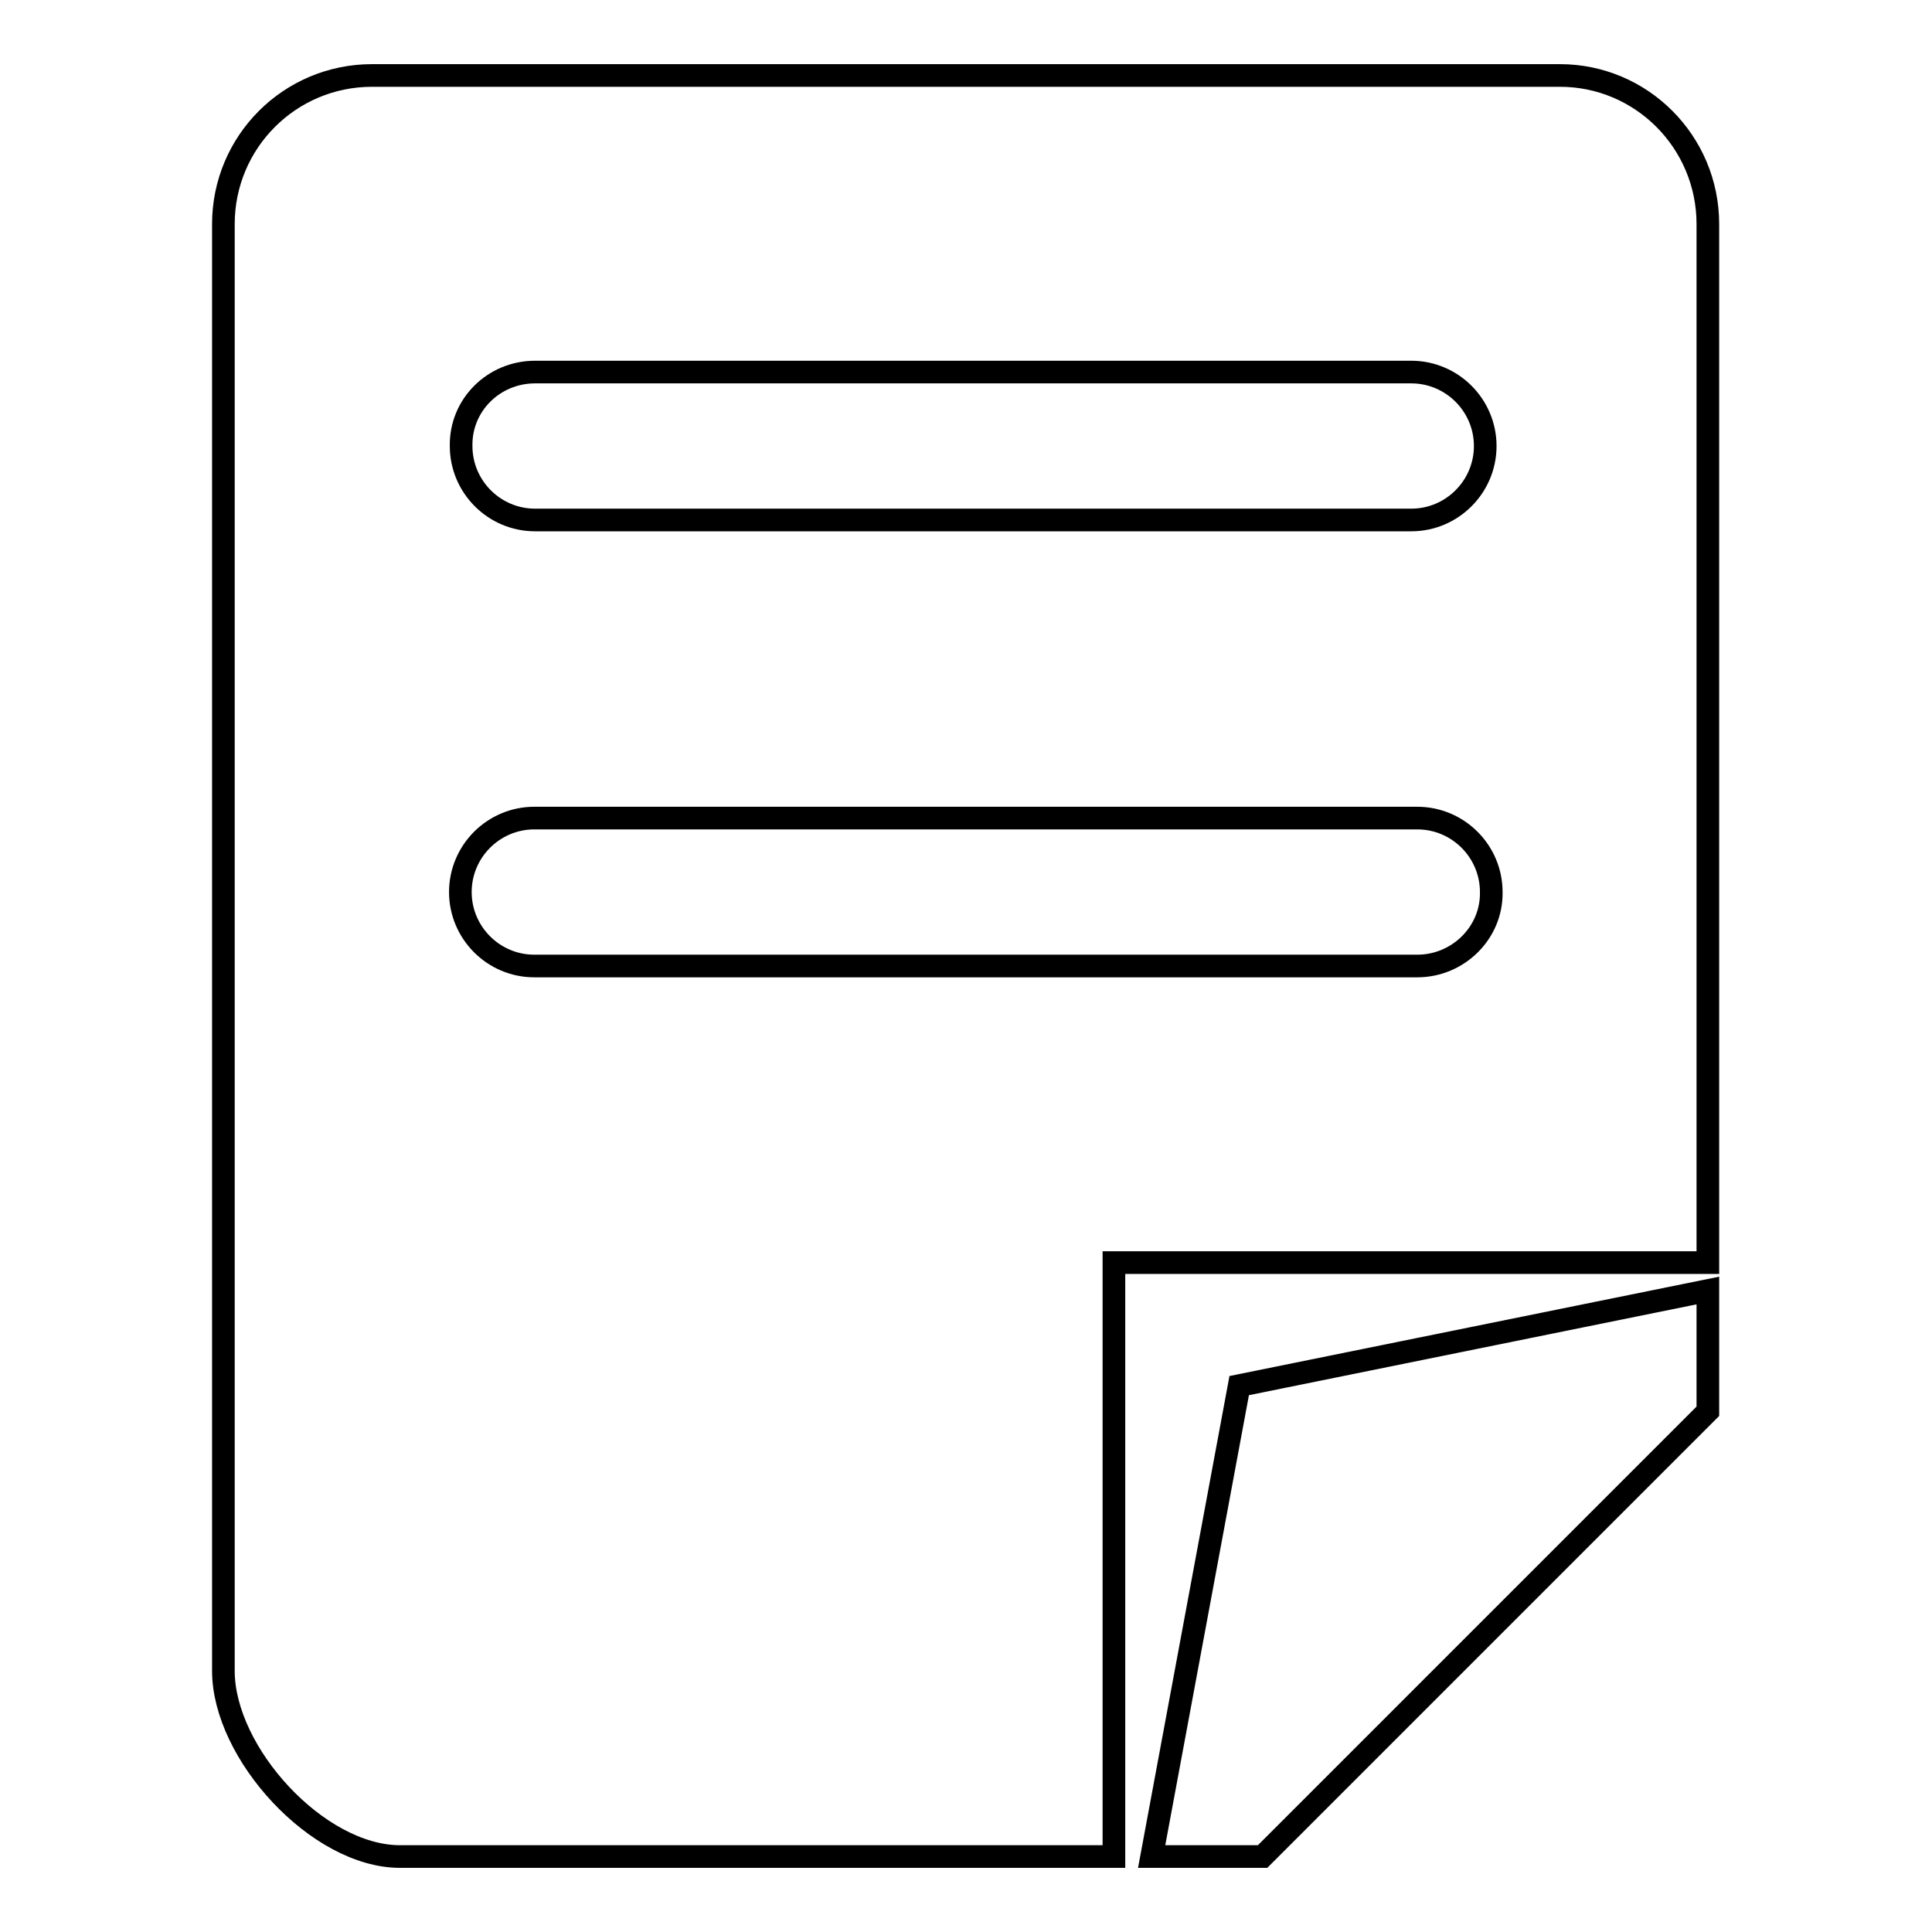
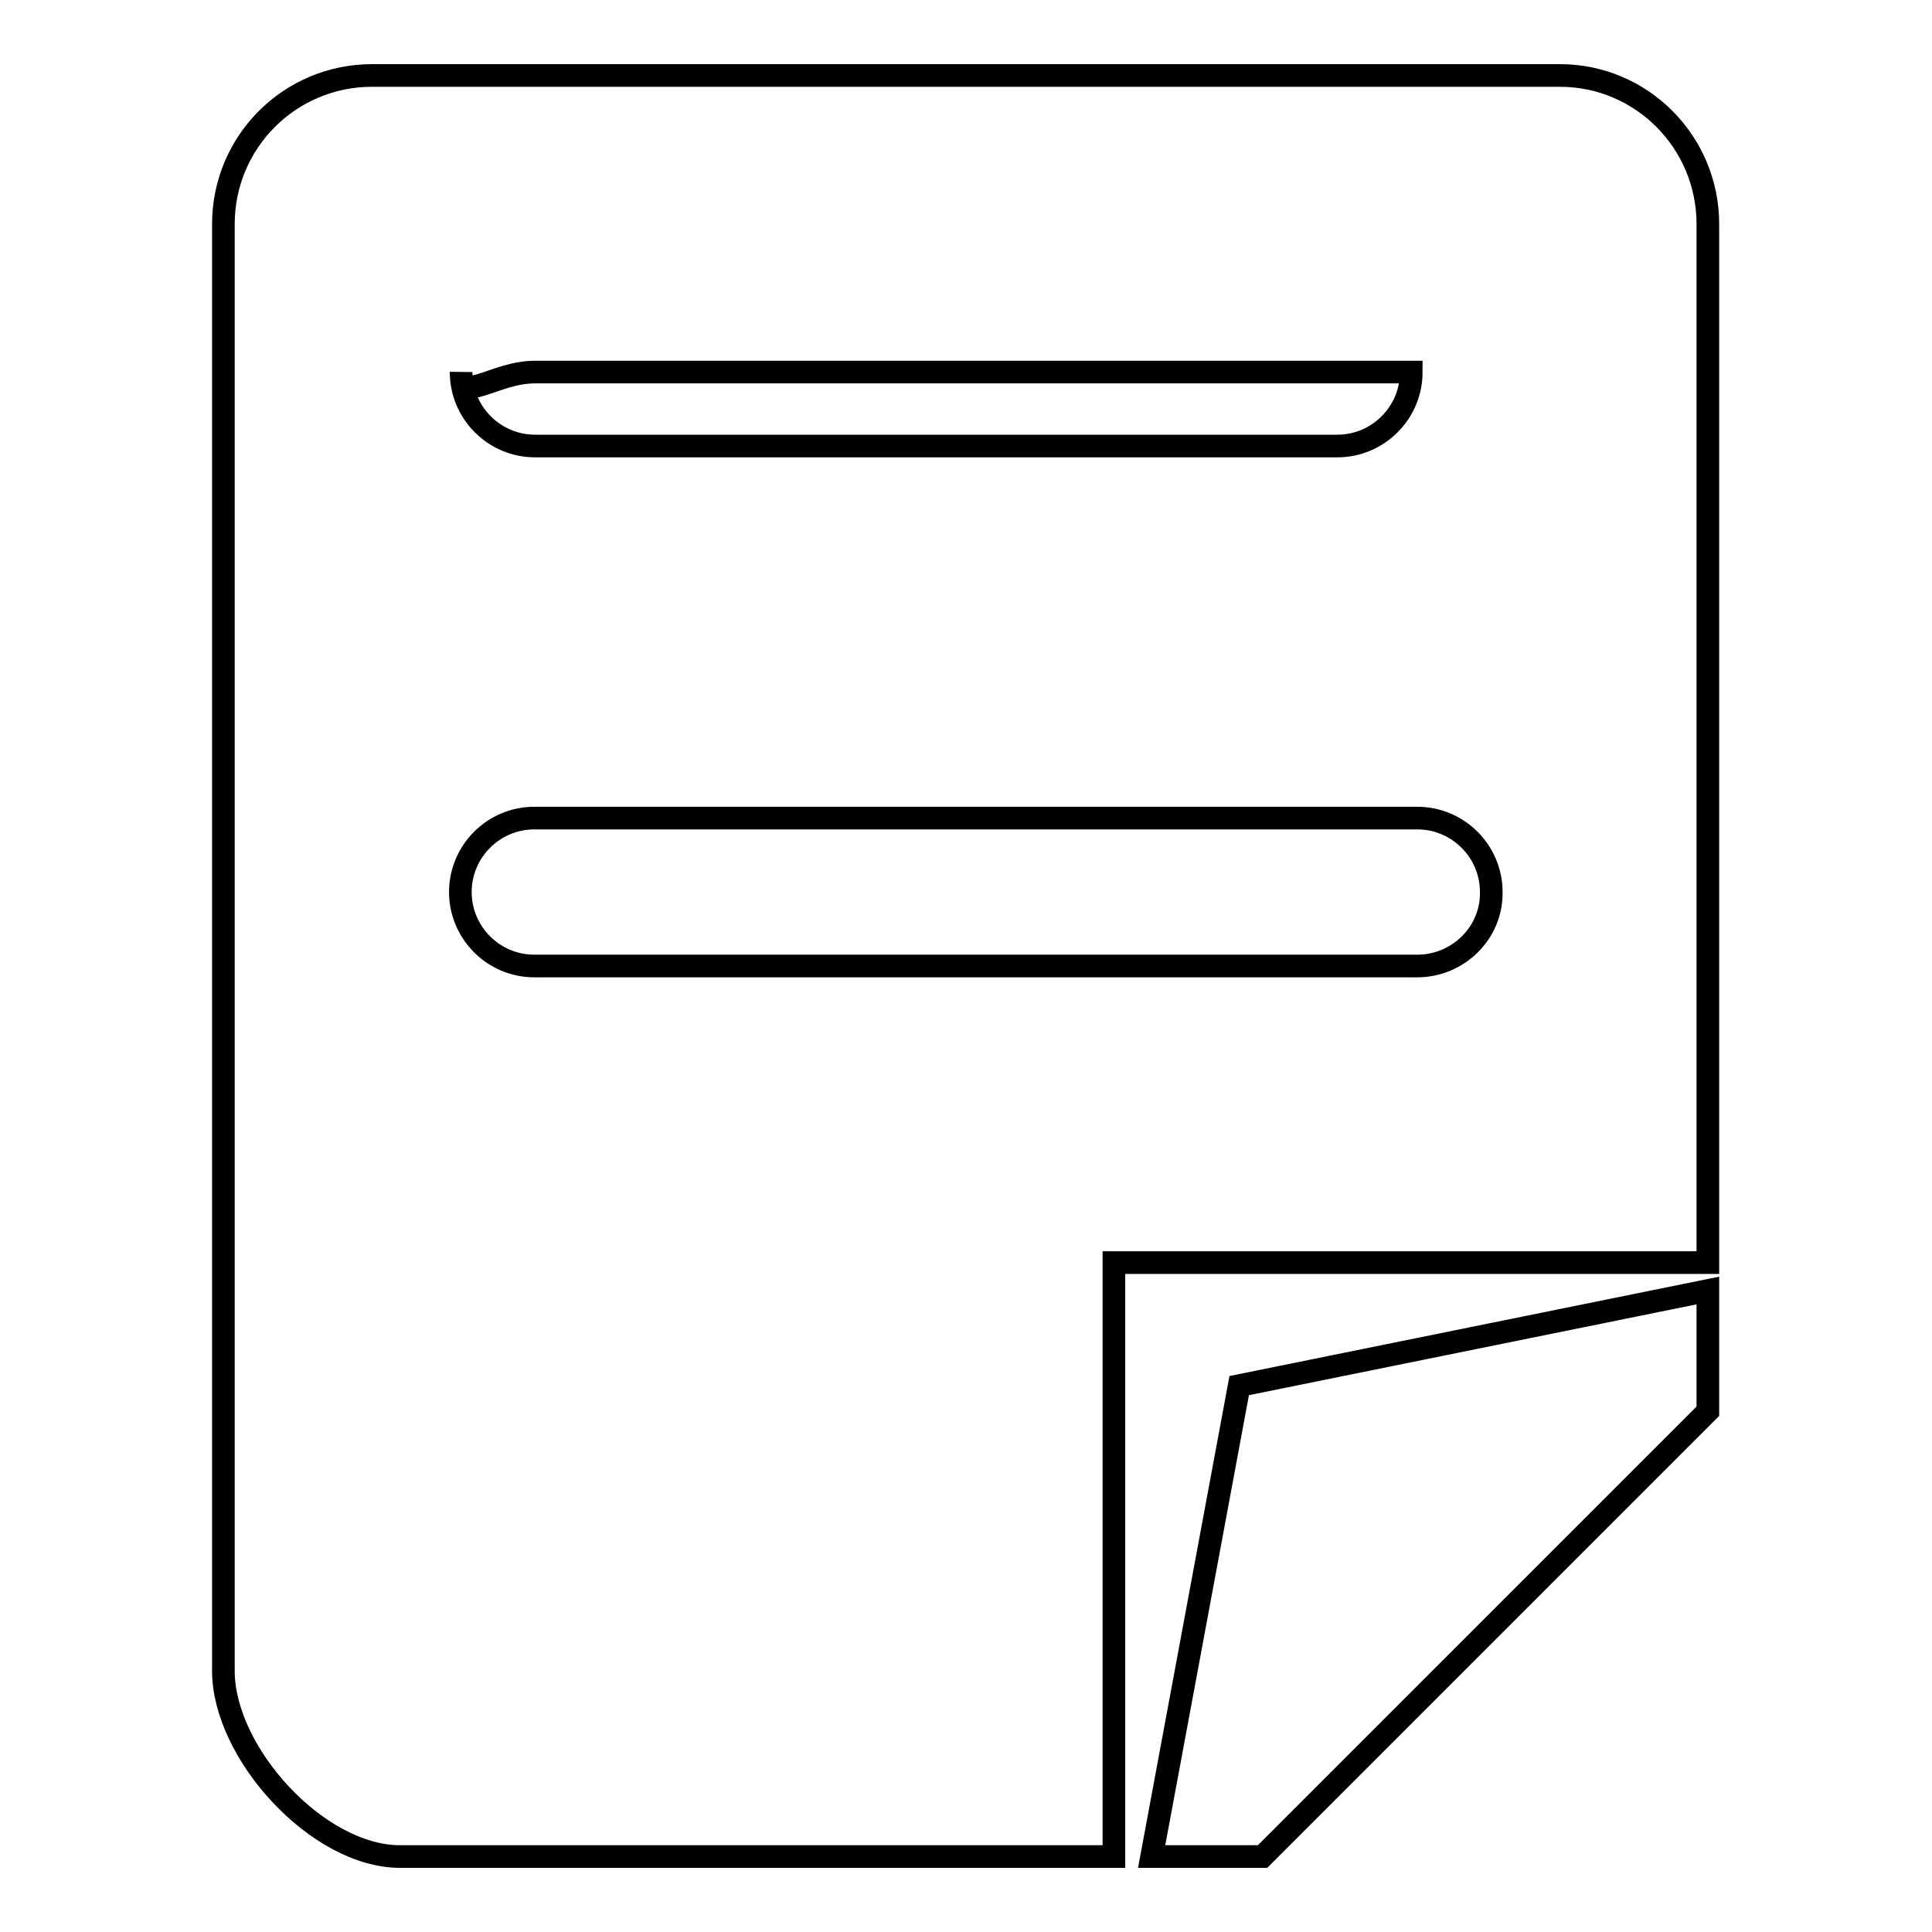
<svg xmlns="http://www.w3.org/2000/svg" version="1.1" x="0px" y="0px" viewBox="0 0 256 256" enable-background="new 0 0 256 256" xml:space="preserve">
  <g>
    <g>
-       <path stroke-width="3" fill-opacity="0" stroke="#000000" d="M152.6,246h14.7l59-59v-16l-62.1,12.6L152.6,246z M206.7,10H49.3c-10.9,0-19.7,8.8-19.7,19.7v191.7c0,10.9,12.5,24.6,23.4,24.6h94.6v-78.7h78.7V29.7C226.3,18.8,217.5,10,206.7,10z M70.9,49.3H187c5.4,0,9.8,4.4,9.8,9.8c0,5.4-4.4,9.8-9.8,9.8H70.9c-5.4,0-9.8-4.4-9.8-9.8C61,53.7,65.4,49.3,70.9,49.3z M187.8,128h-117c-5.4,0-9.8-4.4-9.8-9.8c0-5.4,4.4-9.8,9.8-9.8h117c5.4,0,9.8,4.4,9.8,9.8C197.7,123.6,193.2,128,187.8,128z" />
+       <path stroke-width="3" fill-opacity="0" stroke="#000000" d="M152.6,246h14.7l59-59v-16l-62.1,12.6L152.6,246z M206.7,10H49.3c-10.9,0-19.7,8.8-19.7,19.7v191.7c0,10.9,12.5,24.6,23.4,24.6h94.6v-78.7h78.7V29.7C226.3,18.8,217.5,10,206.7,10z M70.9,49.3H187c0,5.4-4.4,9.8-9.8,9.8H70.9c-5.4,0-9.8-4.4-9.8-9.8C61,53.7,65.4,49.3,70.9,49.3z M187.8,128h-117c-5.4,0-9.8-4.4-9.8-9.8c0-5.4,4.4-9.8,9.8-9.8h117c5.4,0,9.8,4.4,9.8,9.8C197.7,123.6,193.2,128,187.8,128z" />
    </g>
  </g>
</svg>